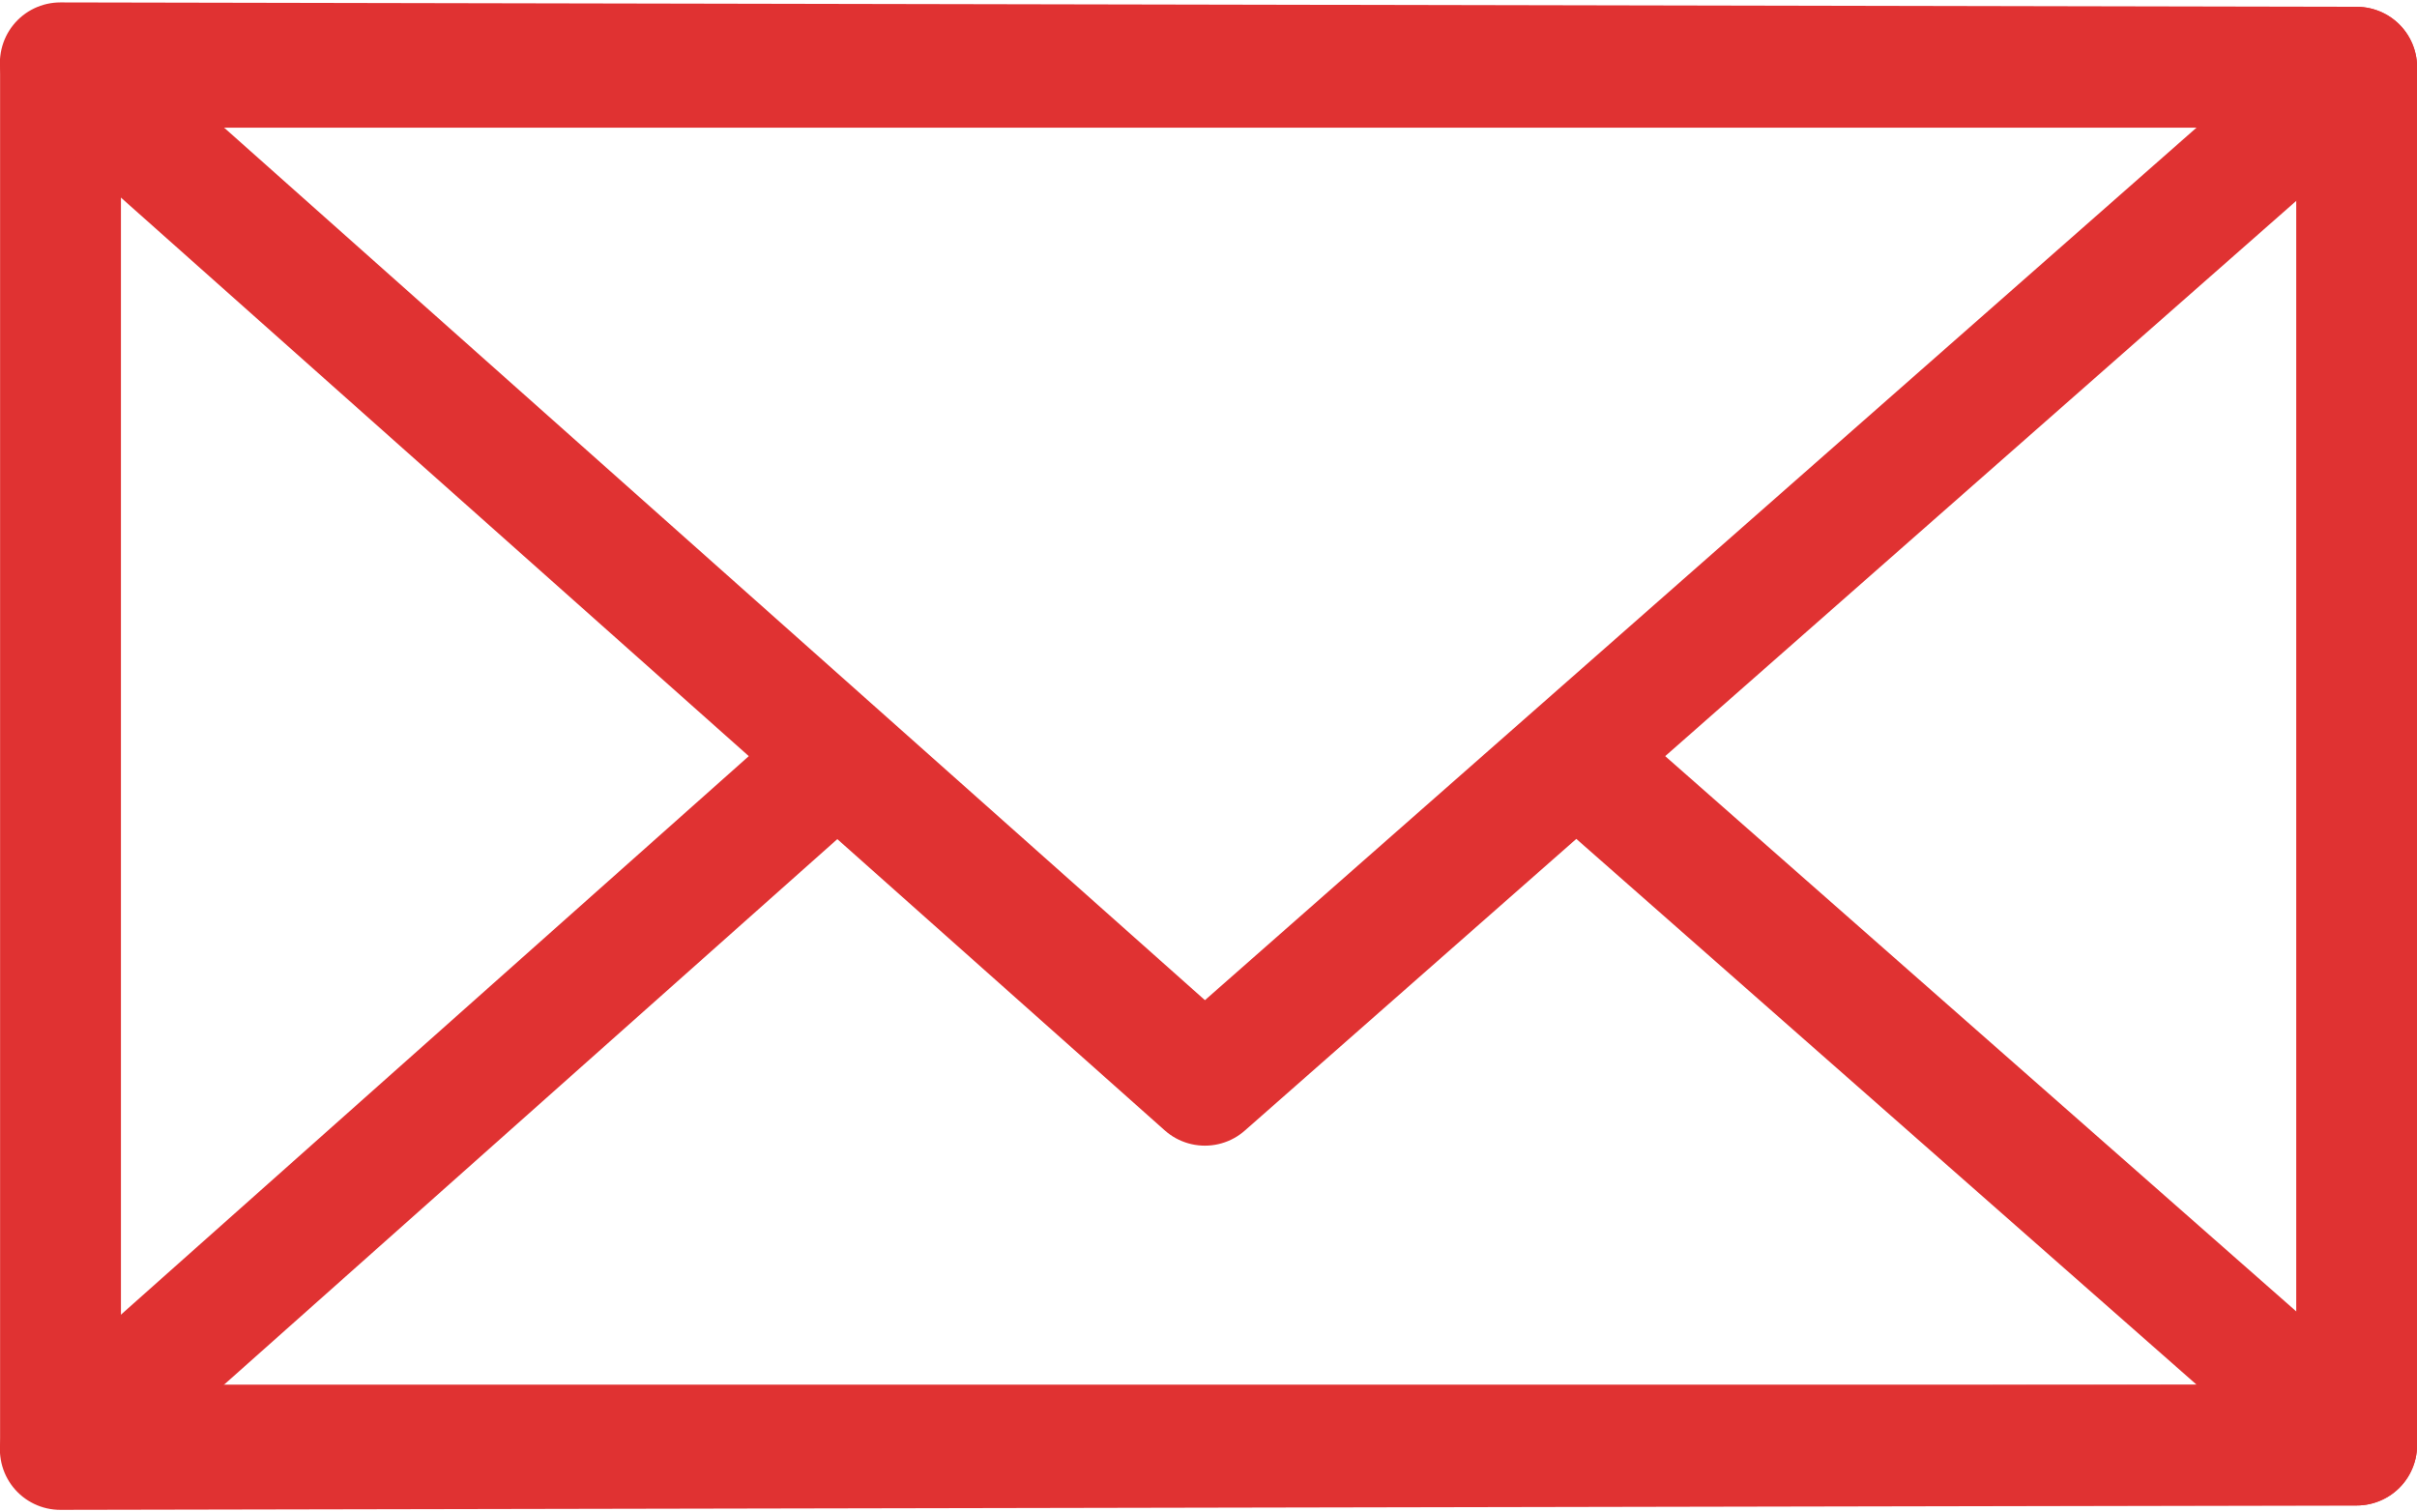
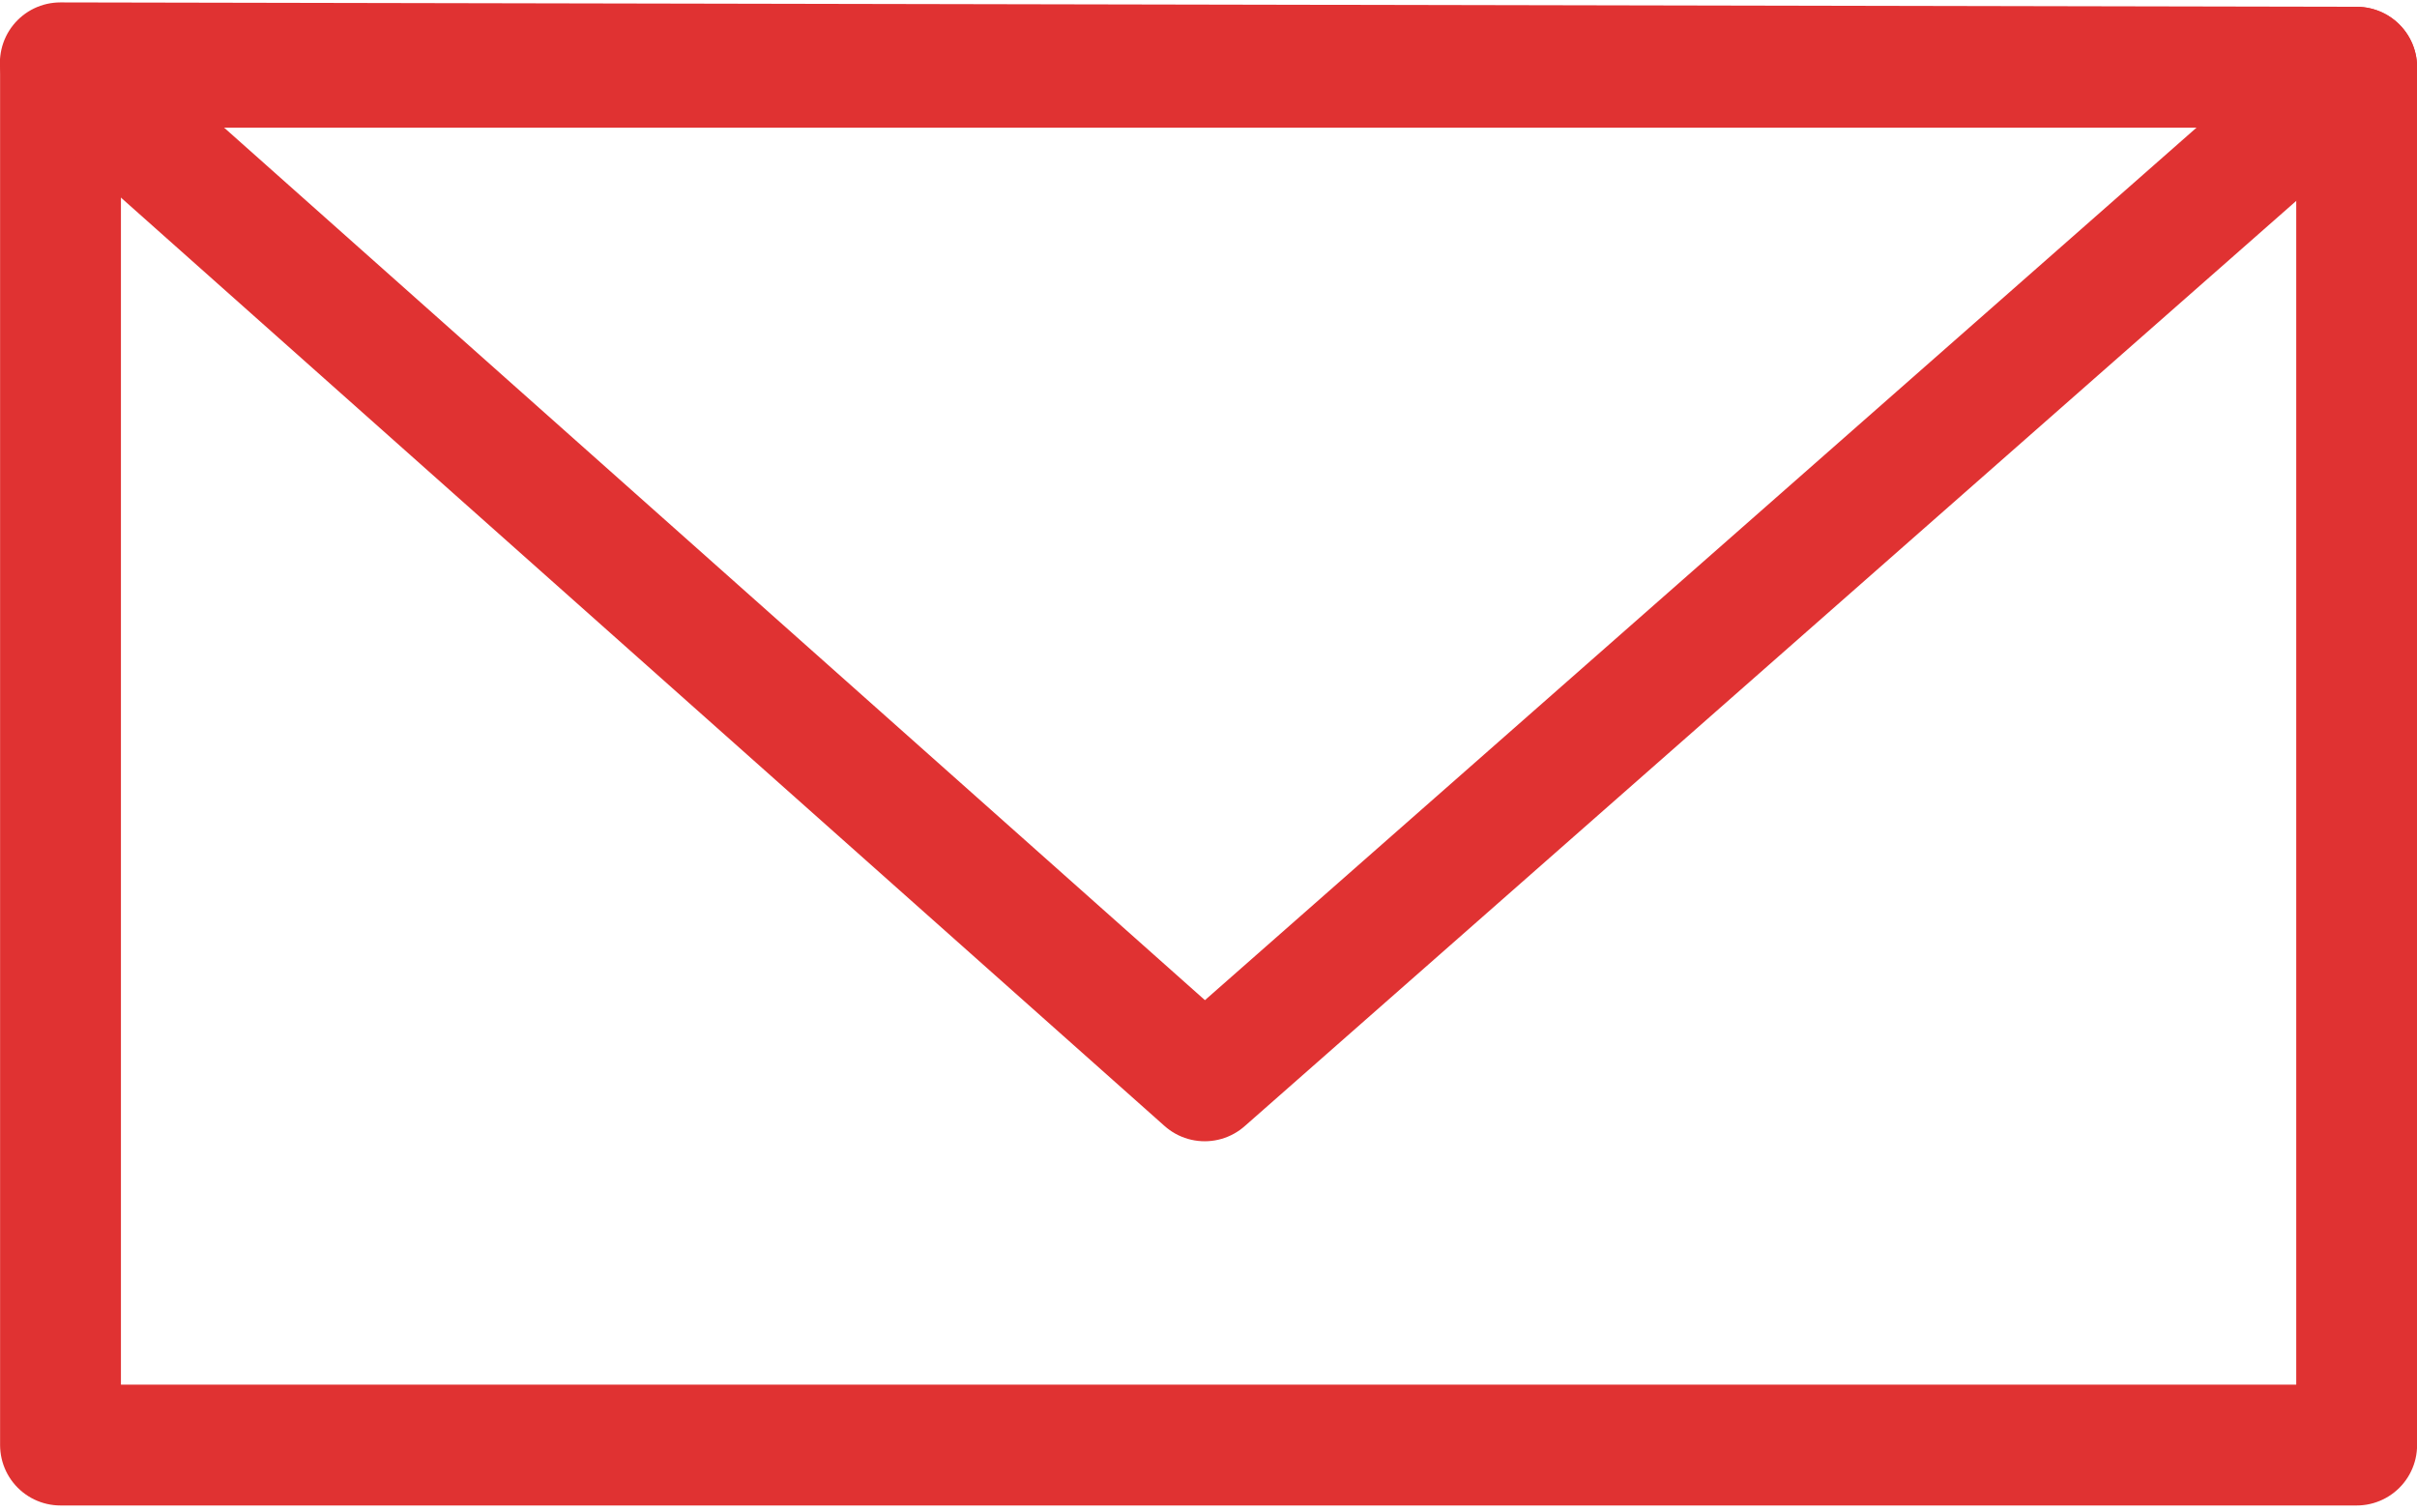
<svg xmlns="http://www.w3.org/2000/svg" width="700" height="438" viewBox="0 0 700 438" fill="none">
  <path d="M682.526 19.471H17.525V418.529H682.526V19.471Z" stroke="#E03232" stroke-width="35" stroke-linecap="round" stroke-linejoin="round" />
  <path d="M682.526 19.471L17.473 18.198L348.903 313.043L682.526 19.471Z" stroke="#E03232" stroke-width="35" stroke-linecap="round" stroke-linejoin="round" />
-   <path d="M242.502 219.613L17.473 419.802L682.525 418.529L456.525 219.66L348.955 314.316L242.502 219.613Z" stroke="#E03232" stroke-width="35" stroke-linecap="round" stroke-linejoin="round" />
</svg>